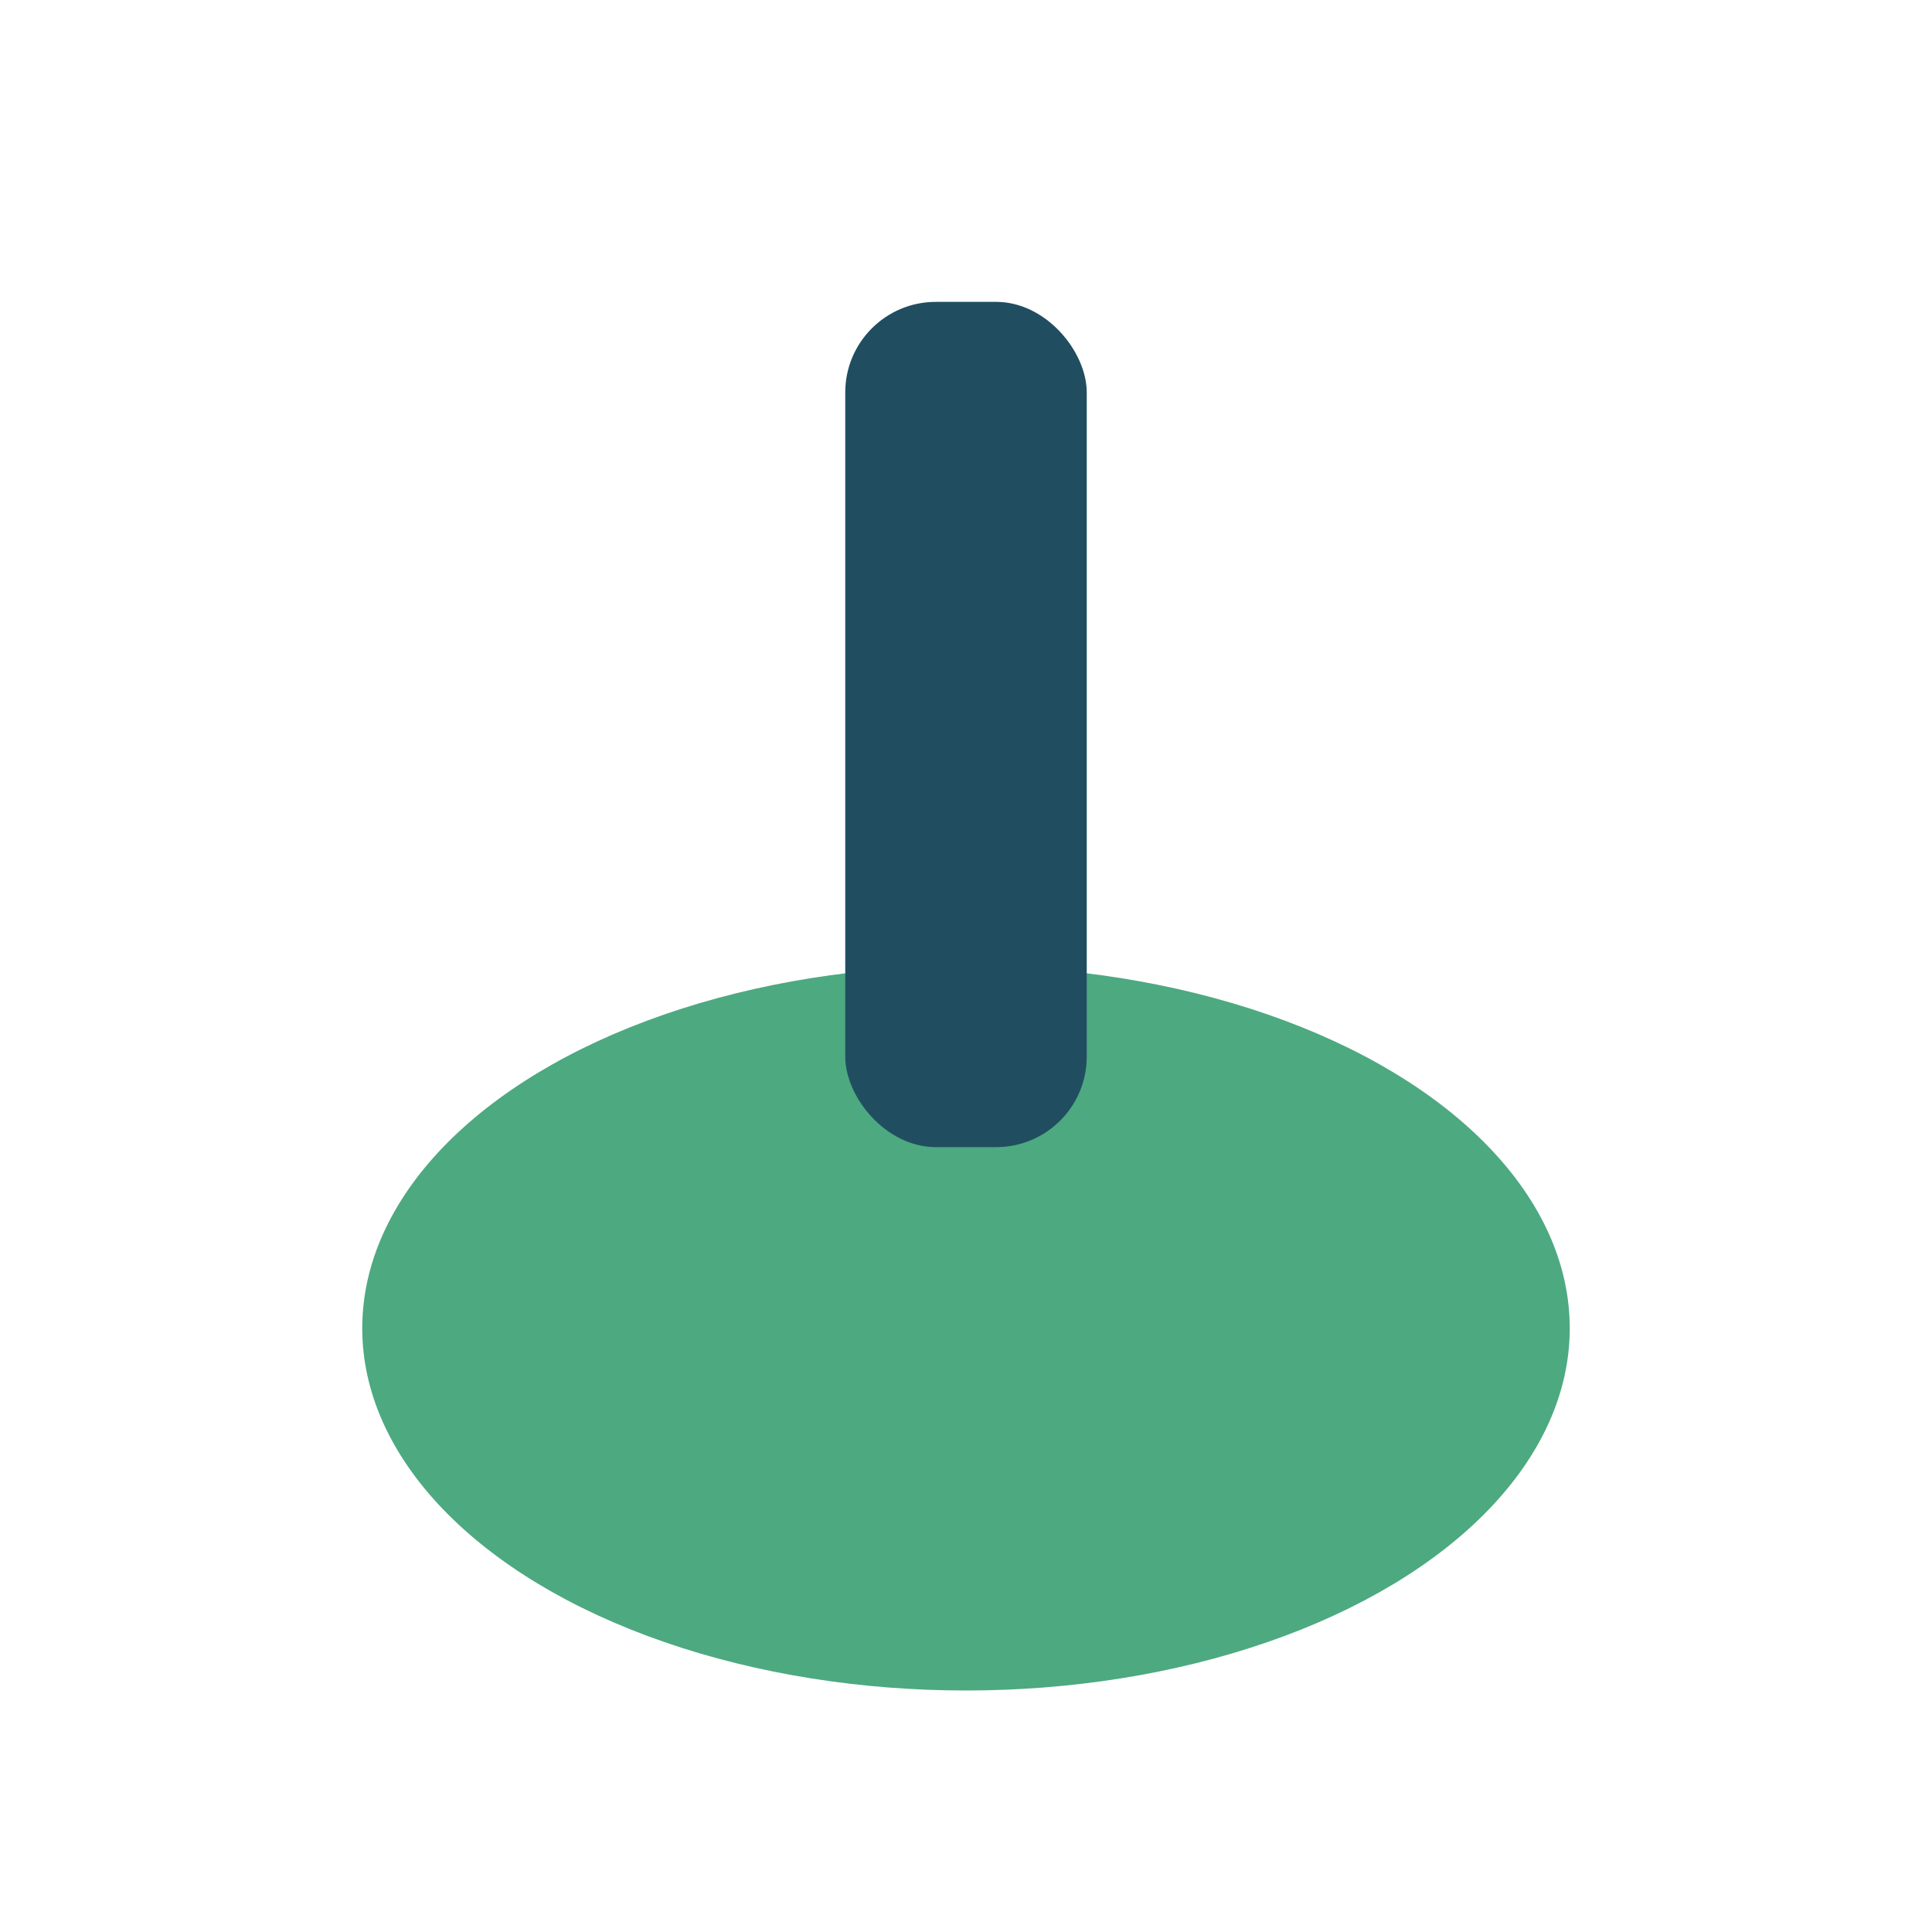
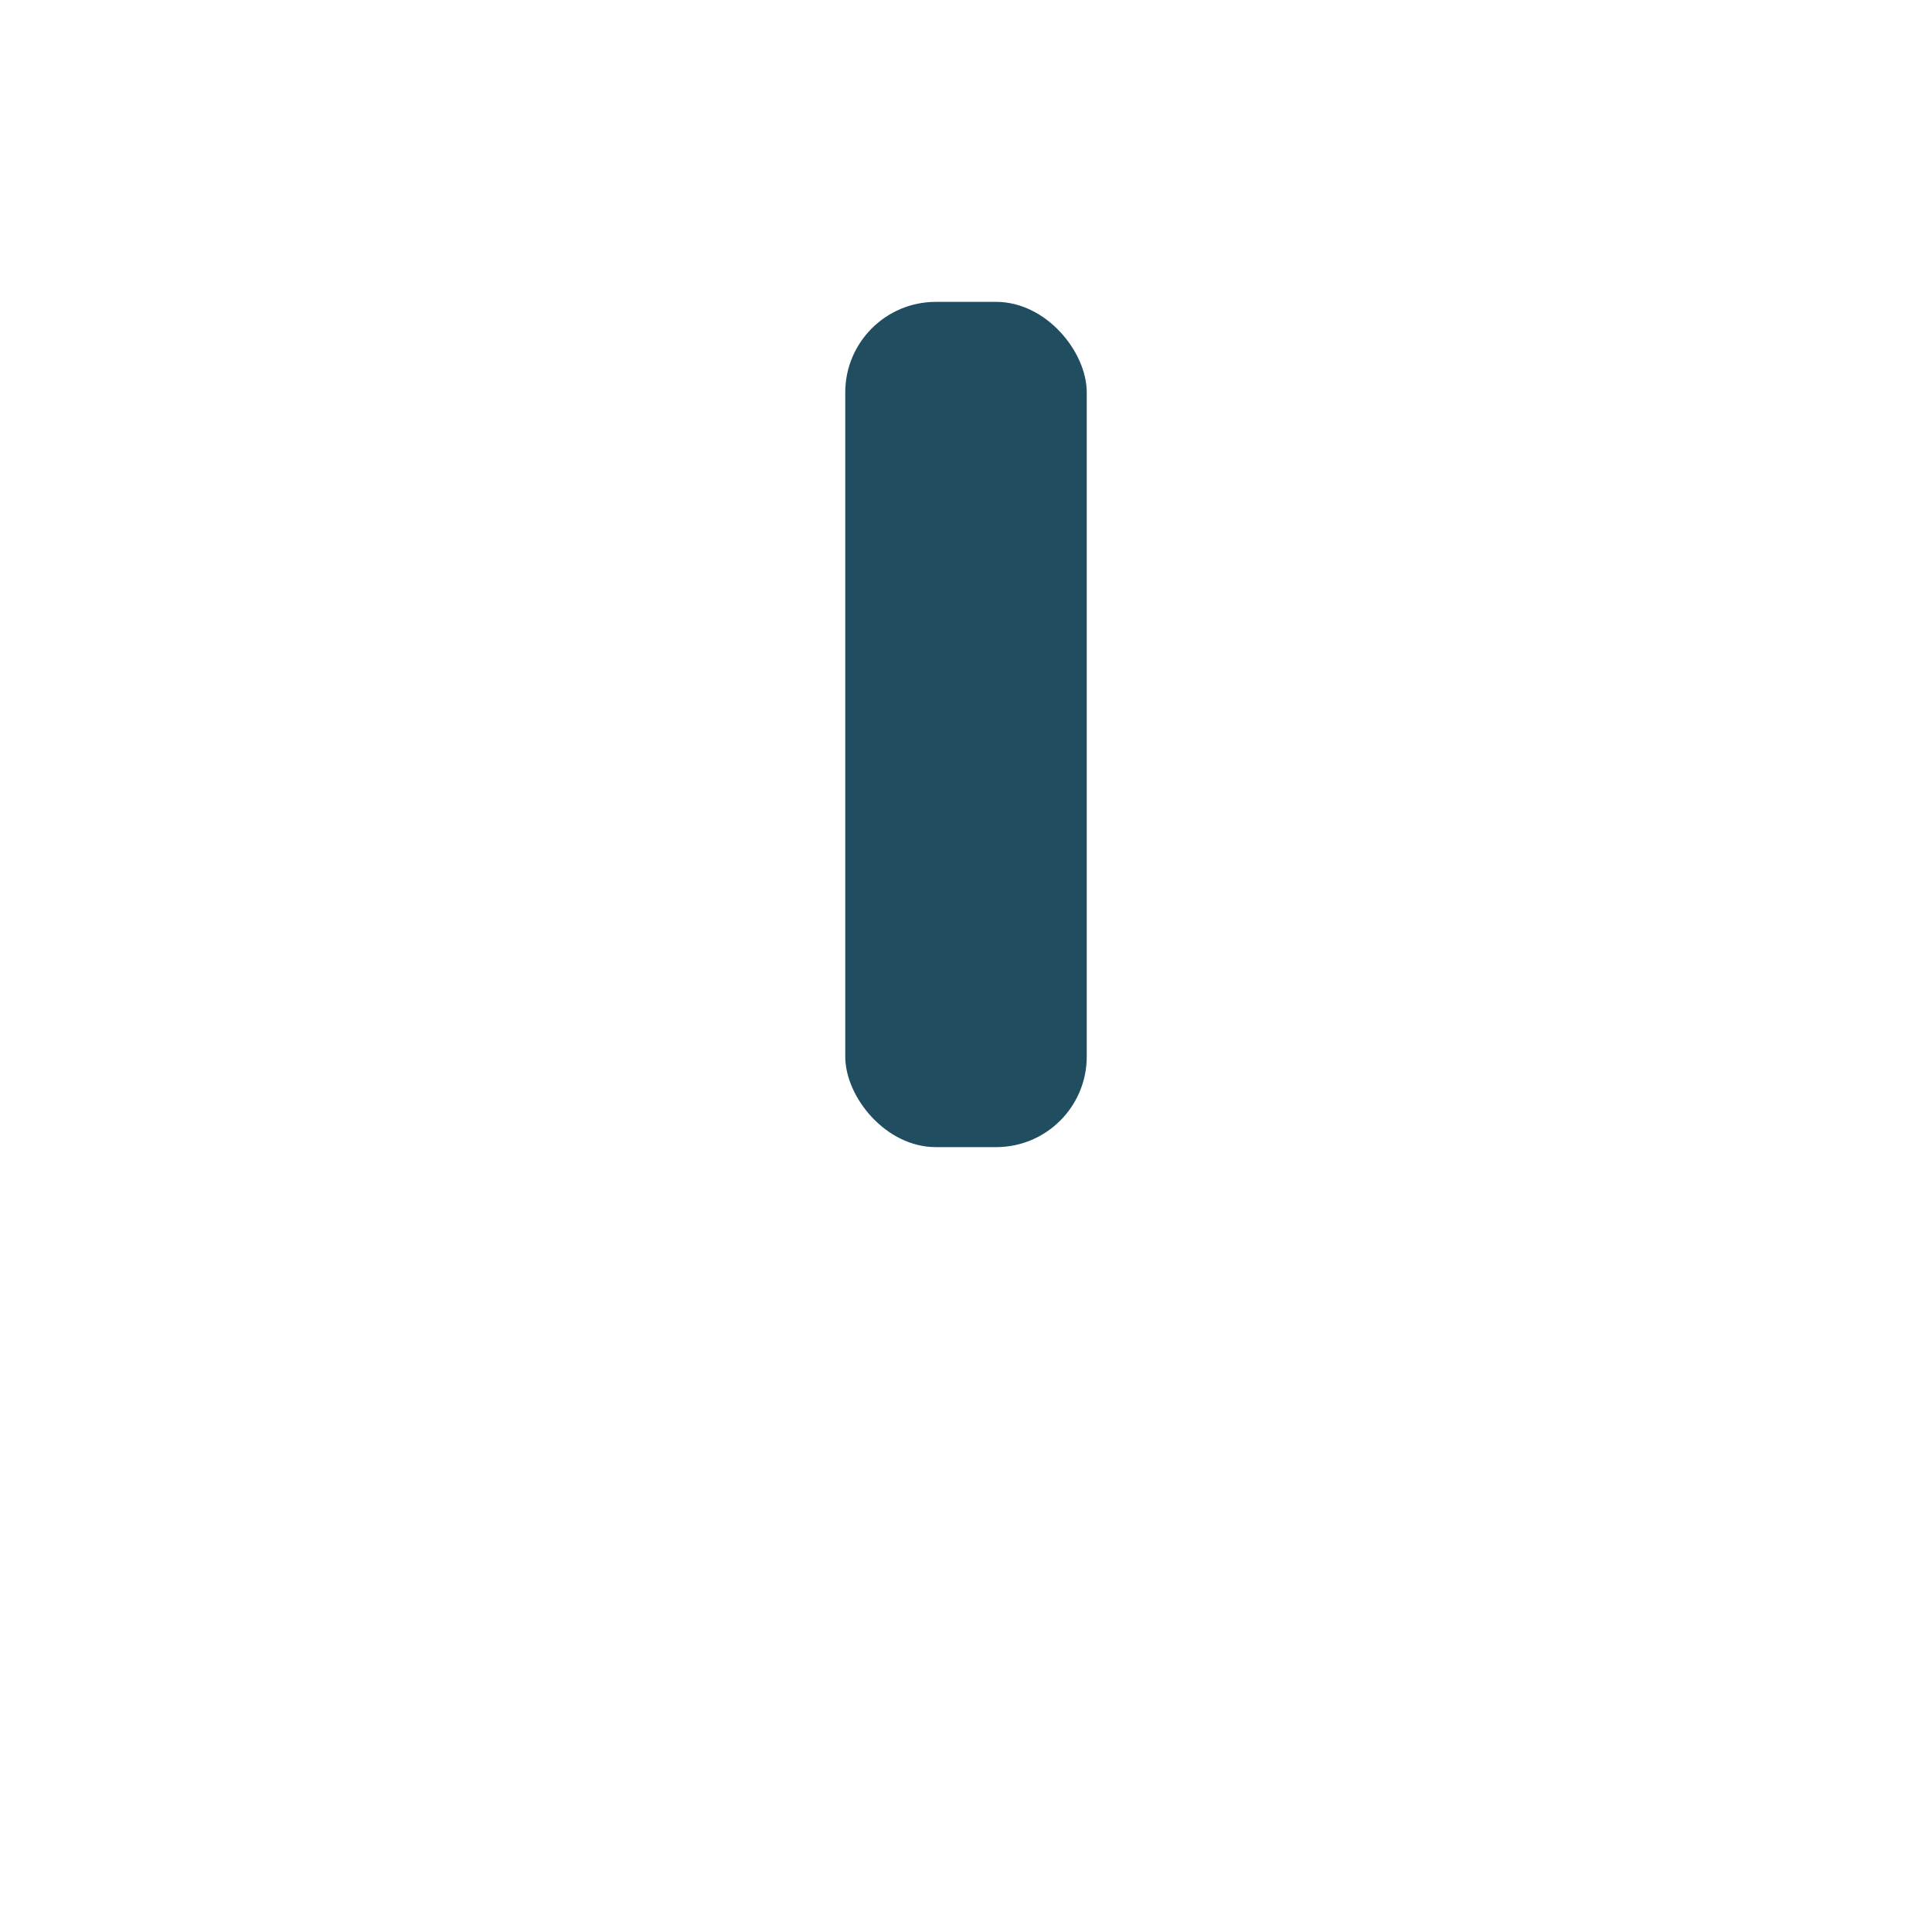
<svg xmlns="http://www.w3.org/2000/svg" width="32" height="32" viewBox="0 0 32 32">
-   <ellipse cx="16" cy="22" rx="10" ry="6" fill="#4DA980" />
  <rect x="14" y="5" width="4" height="14" rx="1.5" fill="#204E60" />
</svg>